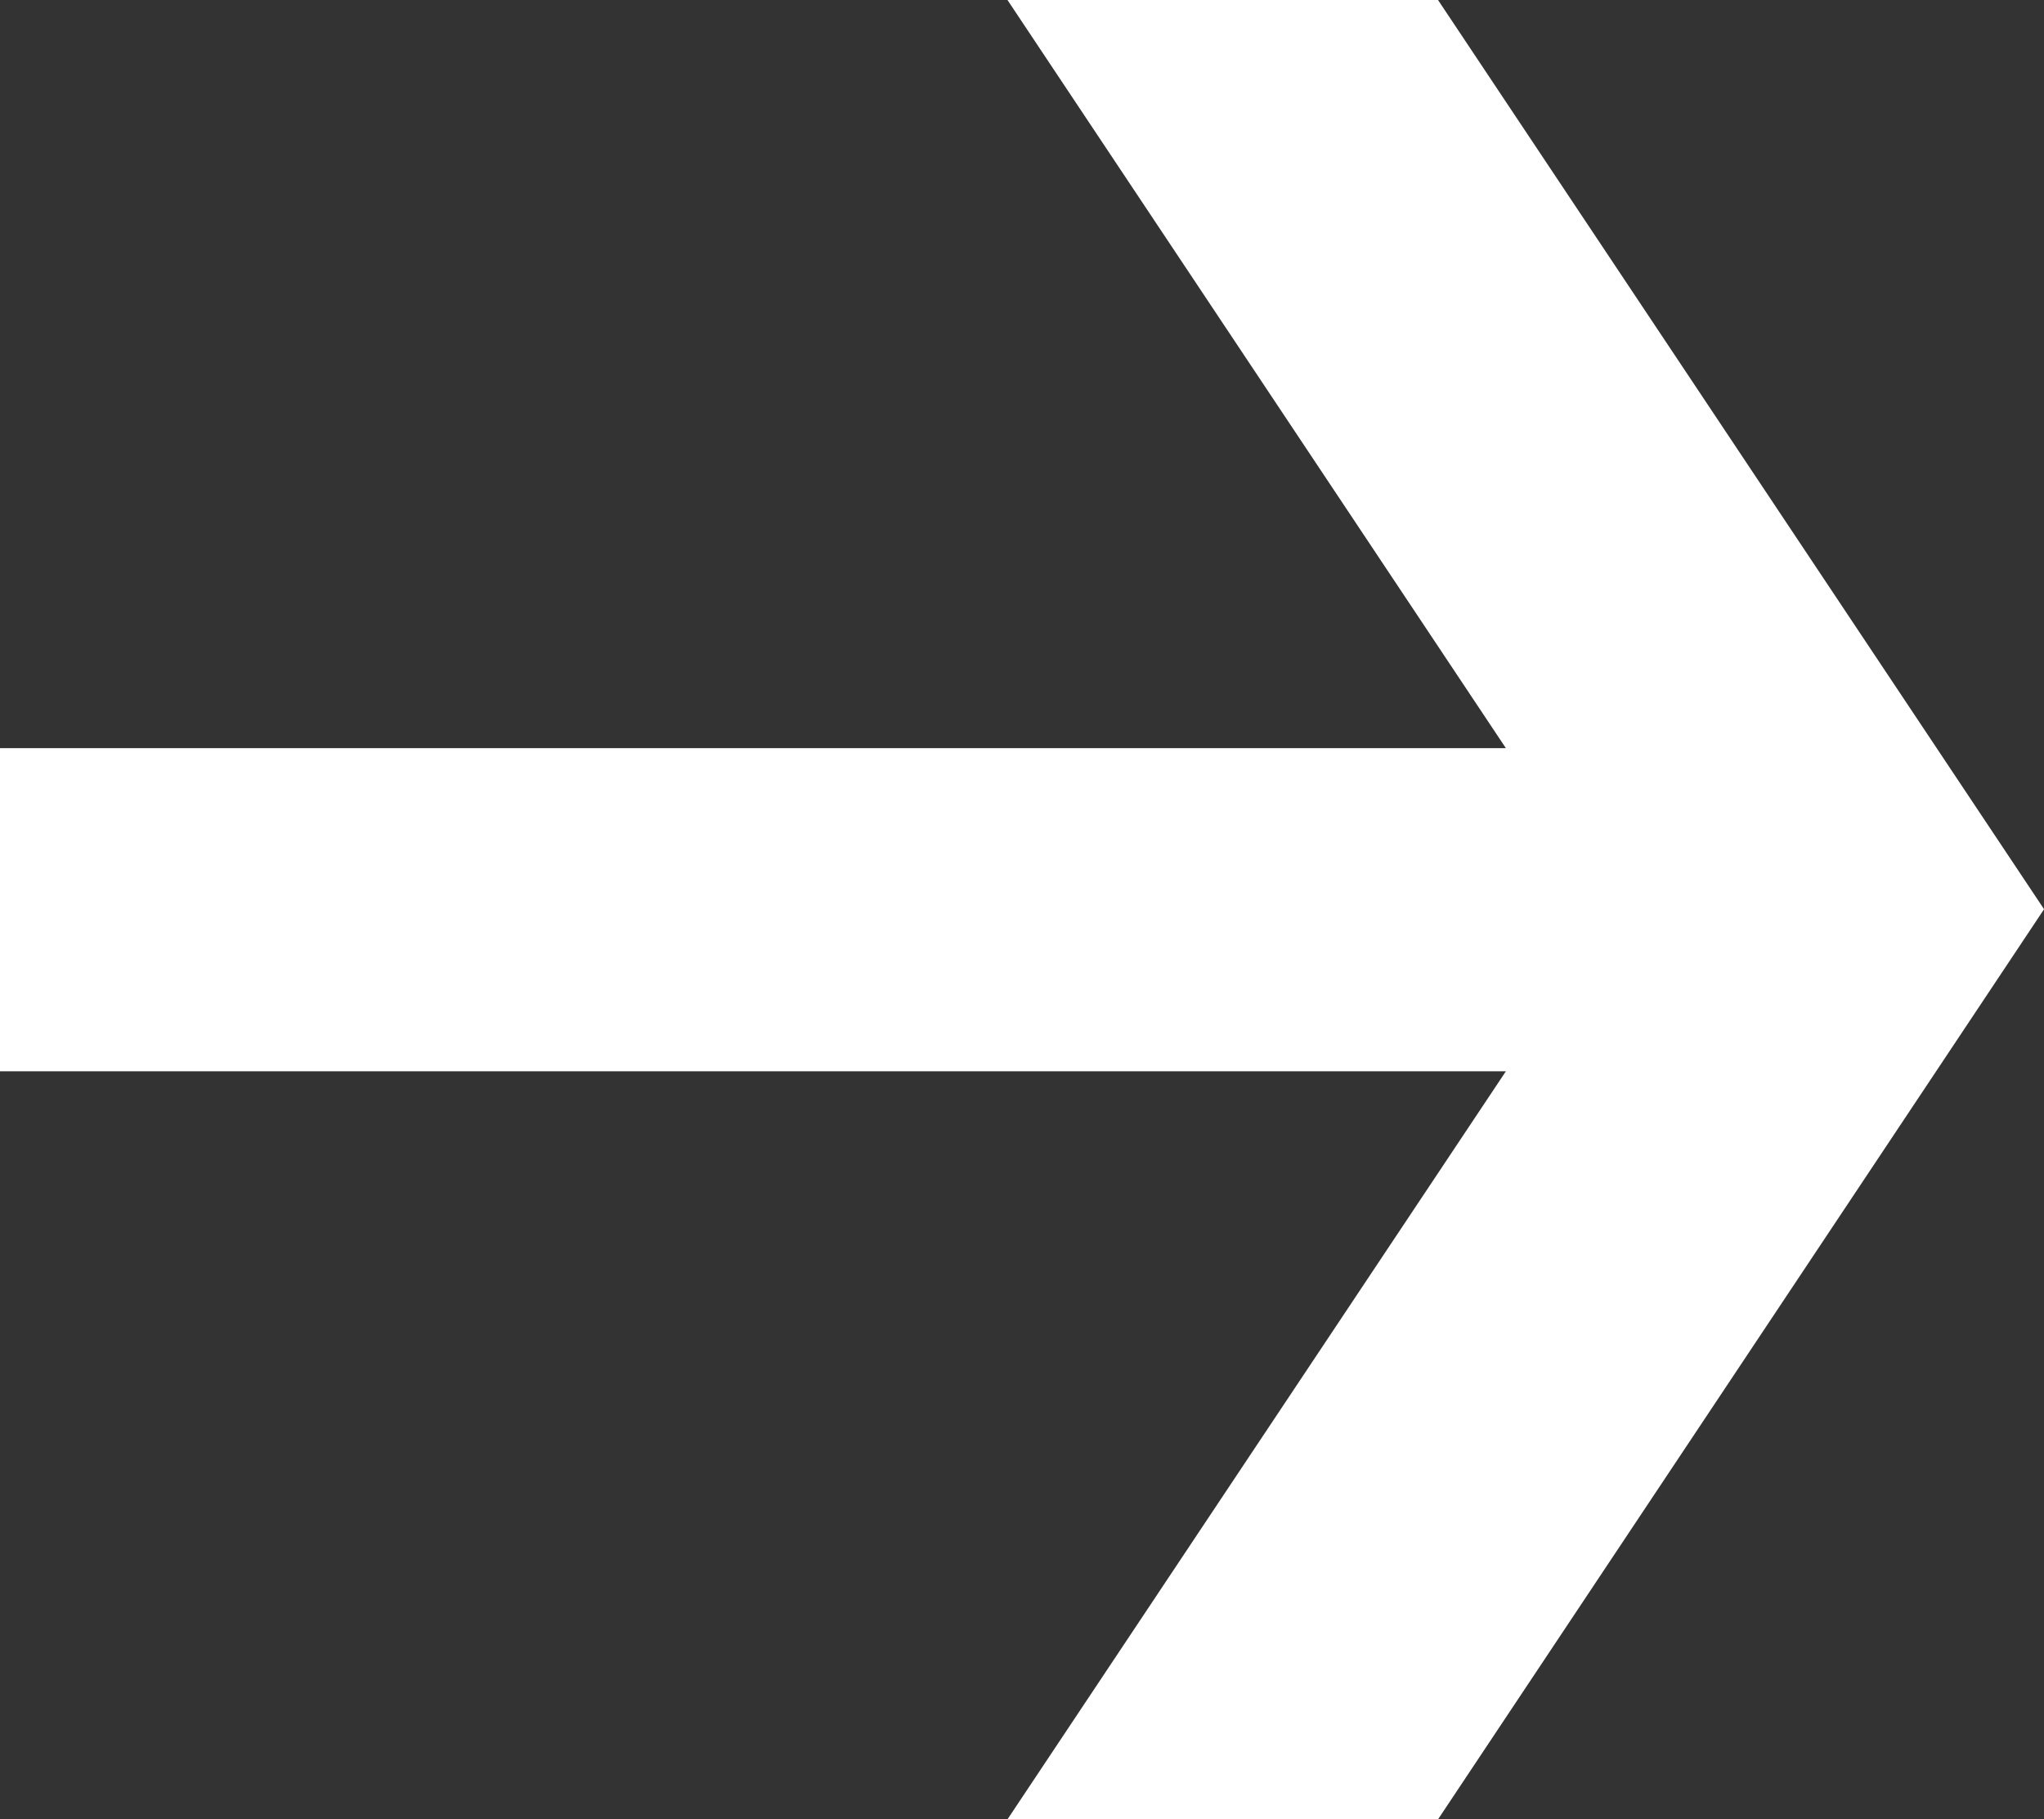
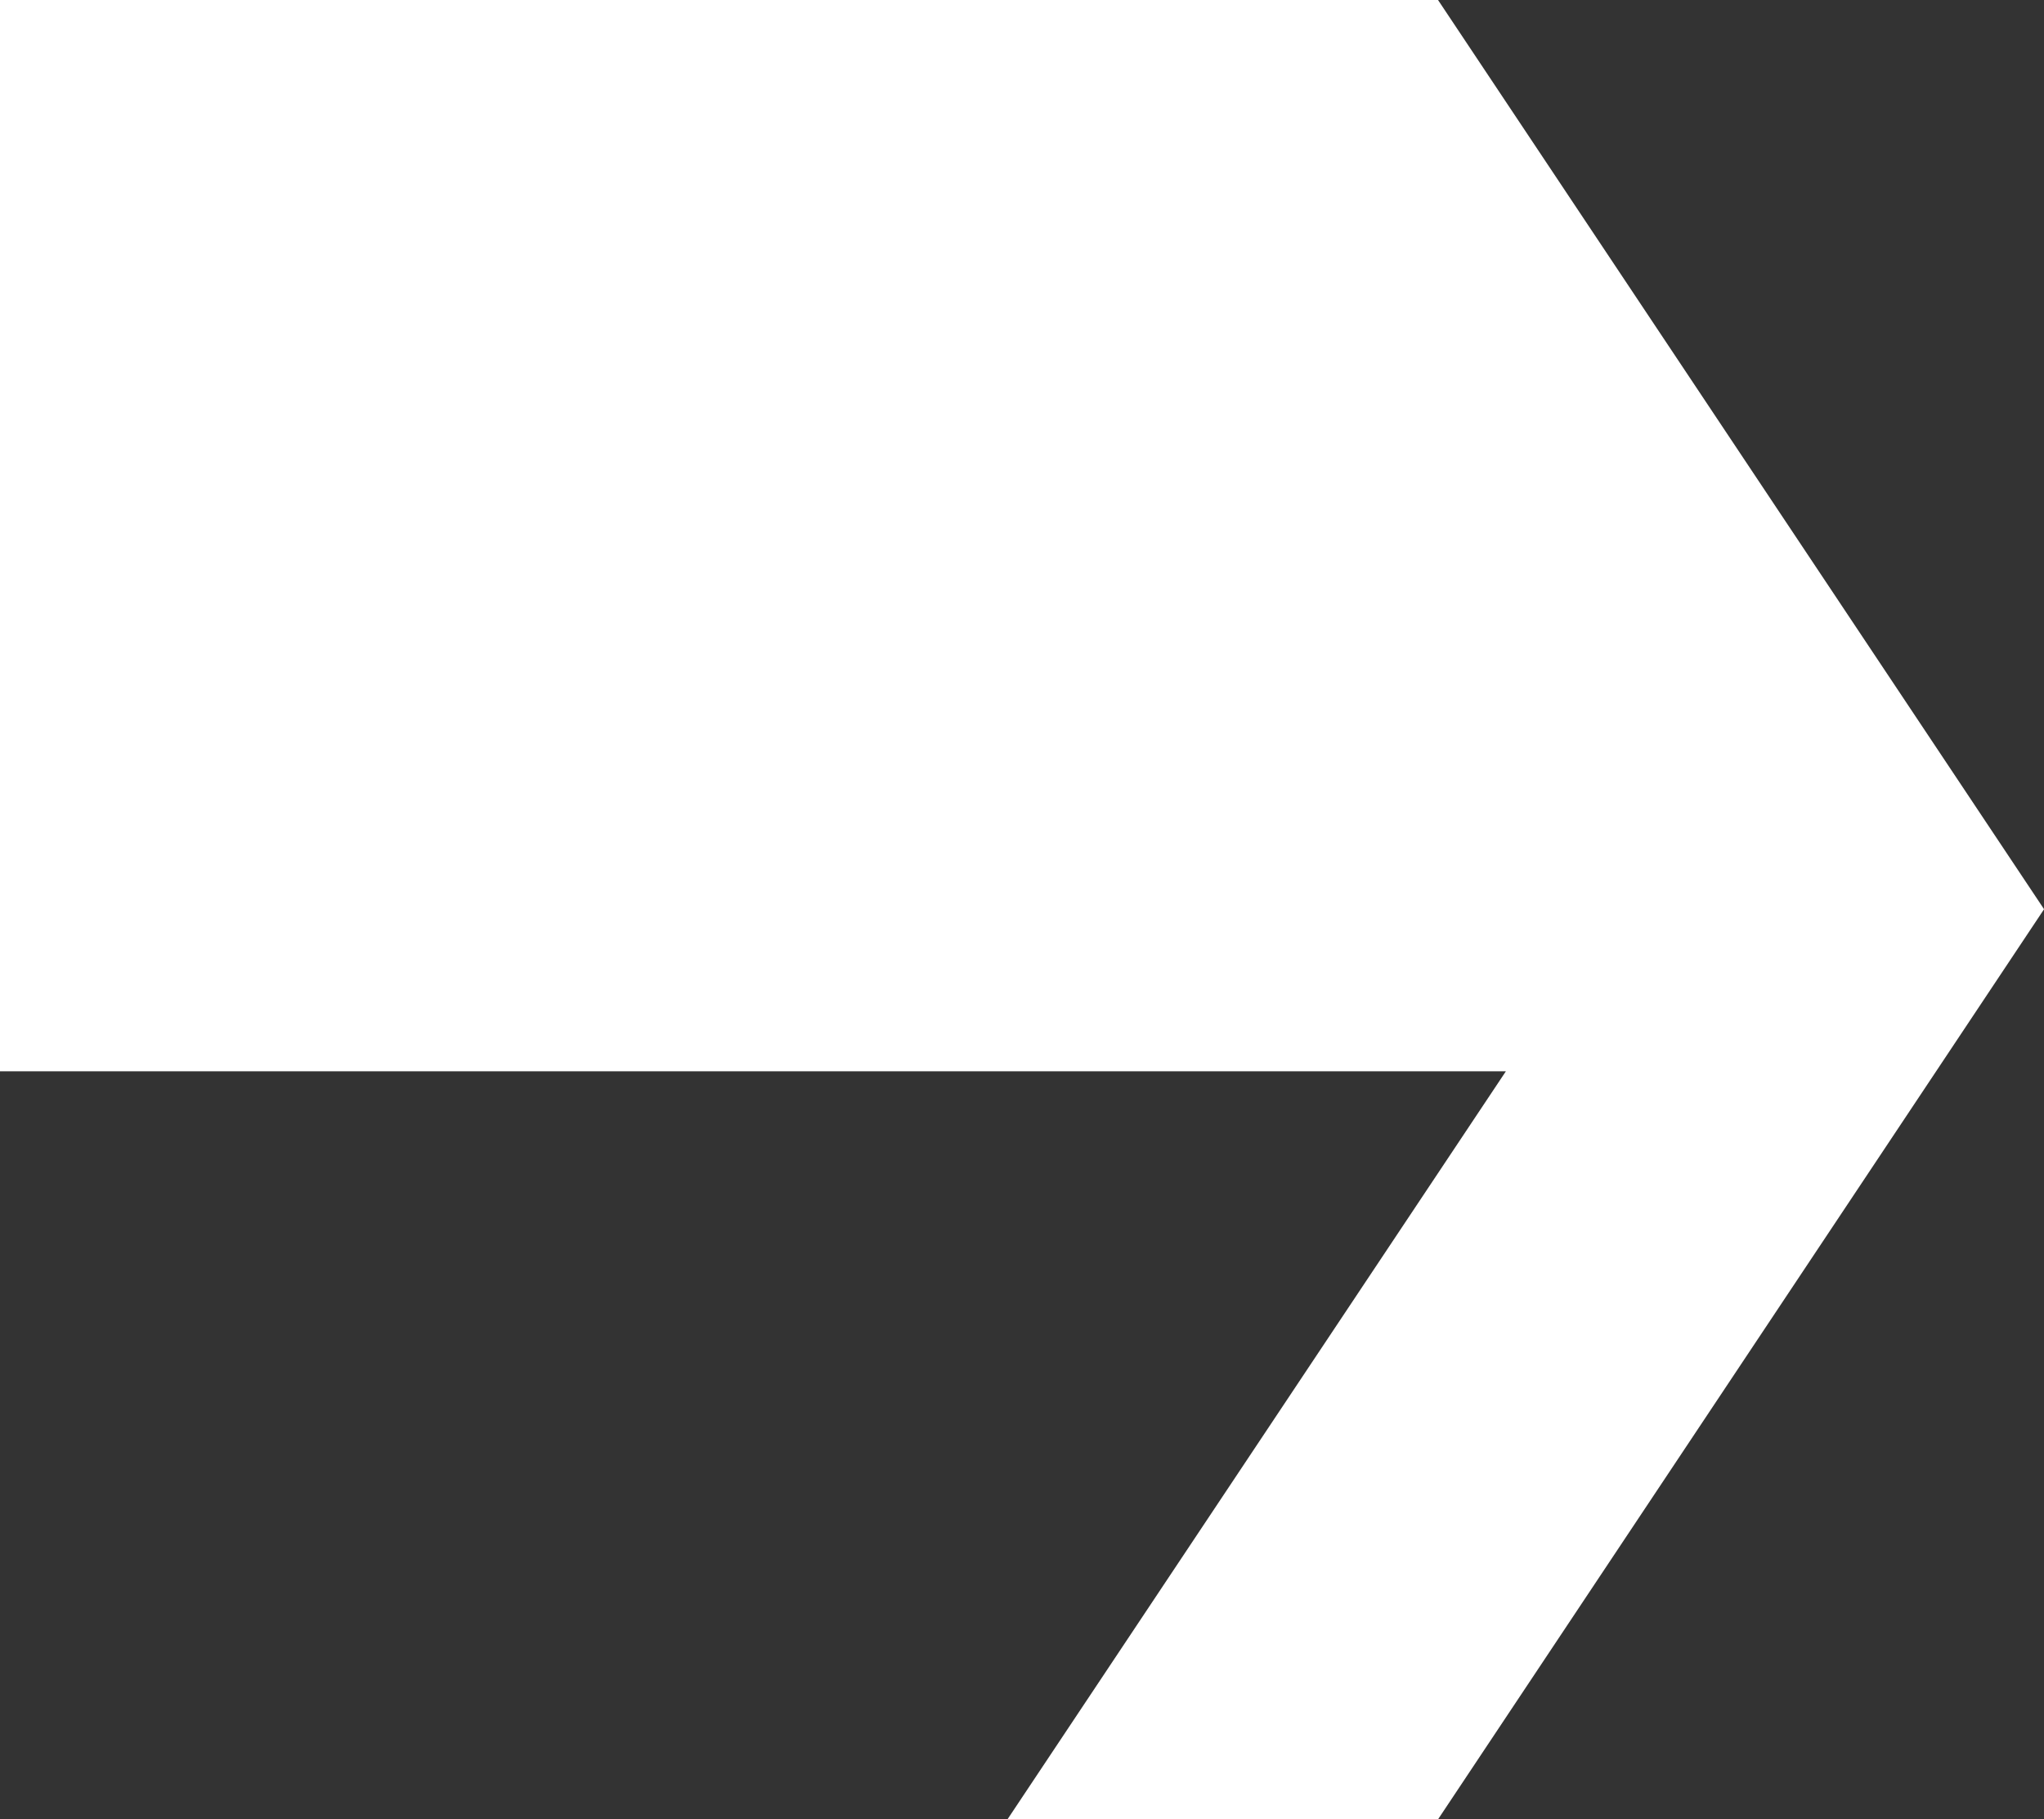
<svg xmlns="http://www.w3.org/2000/svg" width="33.768" height="30.059" viewBox="0 0 33.768 30.059">
  <rect x="0" y="0" width="33.768" height="30.059" fill="#333333" stroke="none" />
-   <path d="M16.644,0l8.234,12.361H0V17.7H24.878L16.644,30.059h7.113L33.769,15.022,23.757,0Z" transform="translate(0 0)" fill="#fff" />
+   <path d="M16.644,0H0V17.7H24.878L16.644,30.059h7.113L33.769,15.022,23.757,0Z" transform="translate(0 0)" fill="#fff" />
</svg>